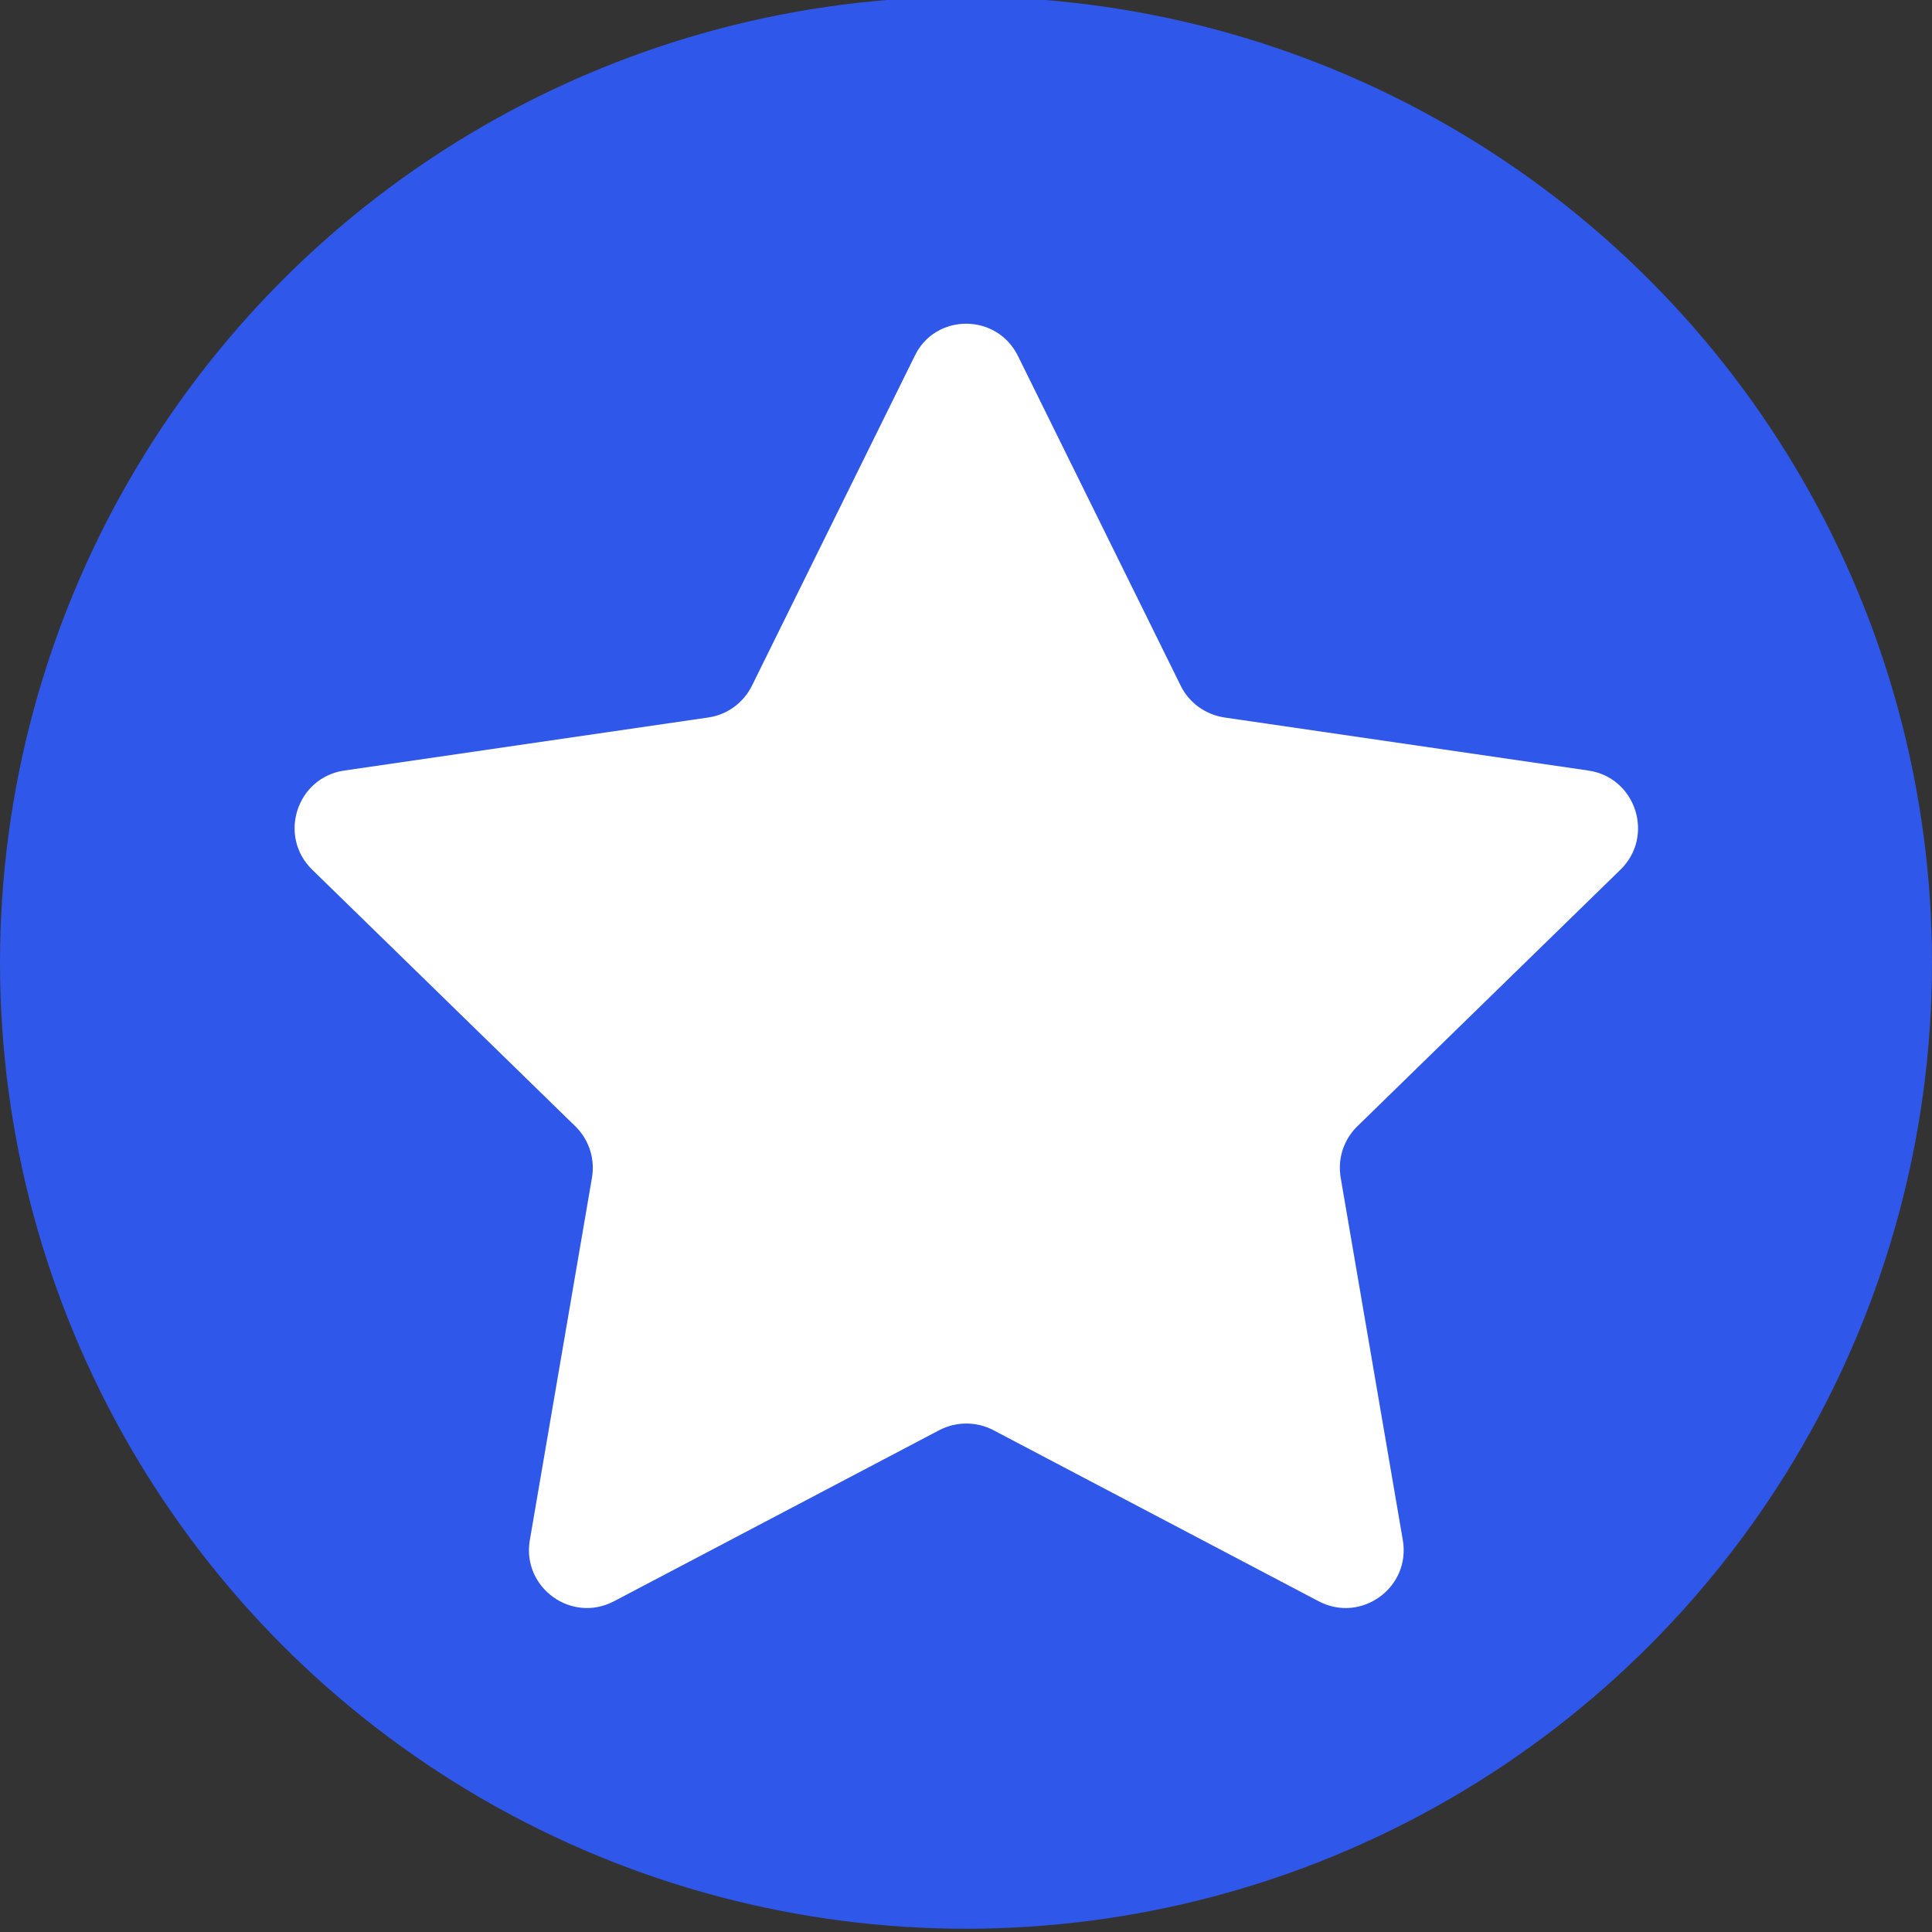
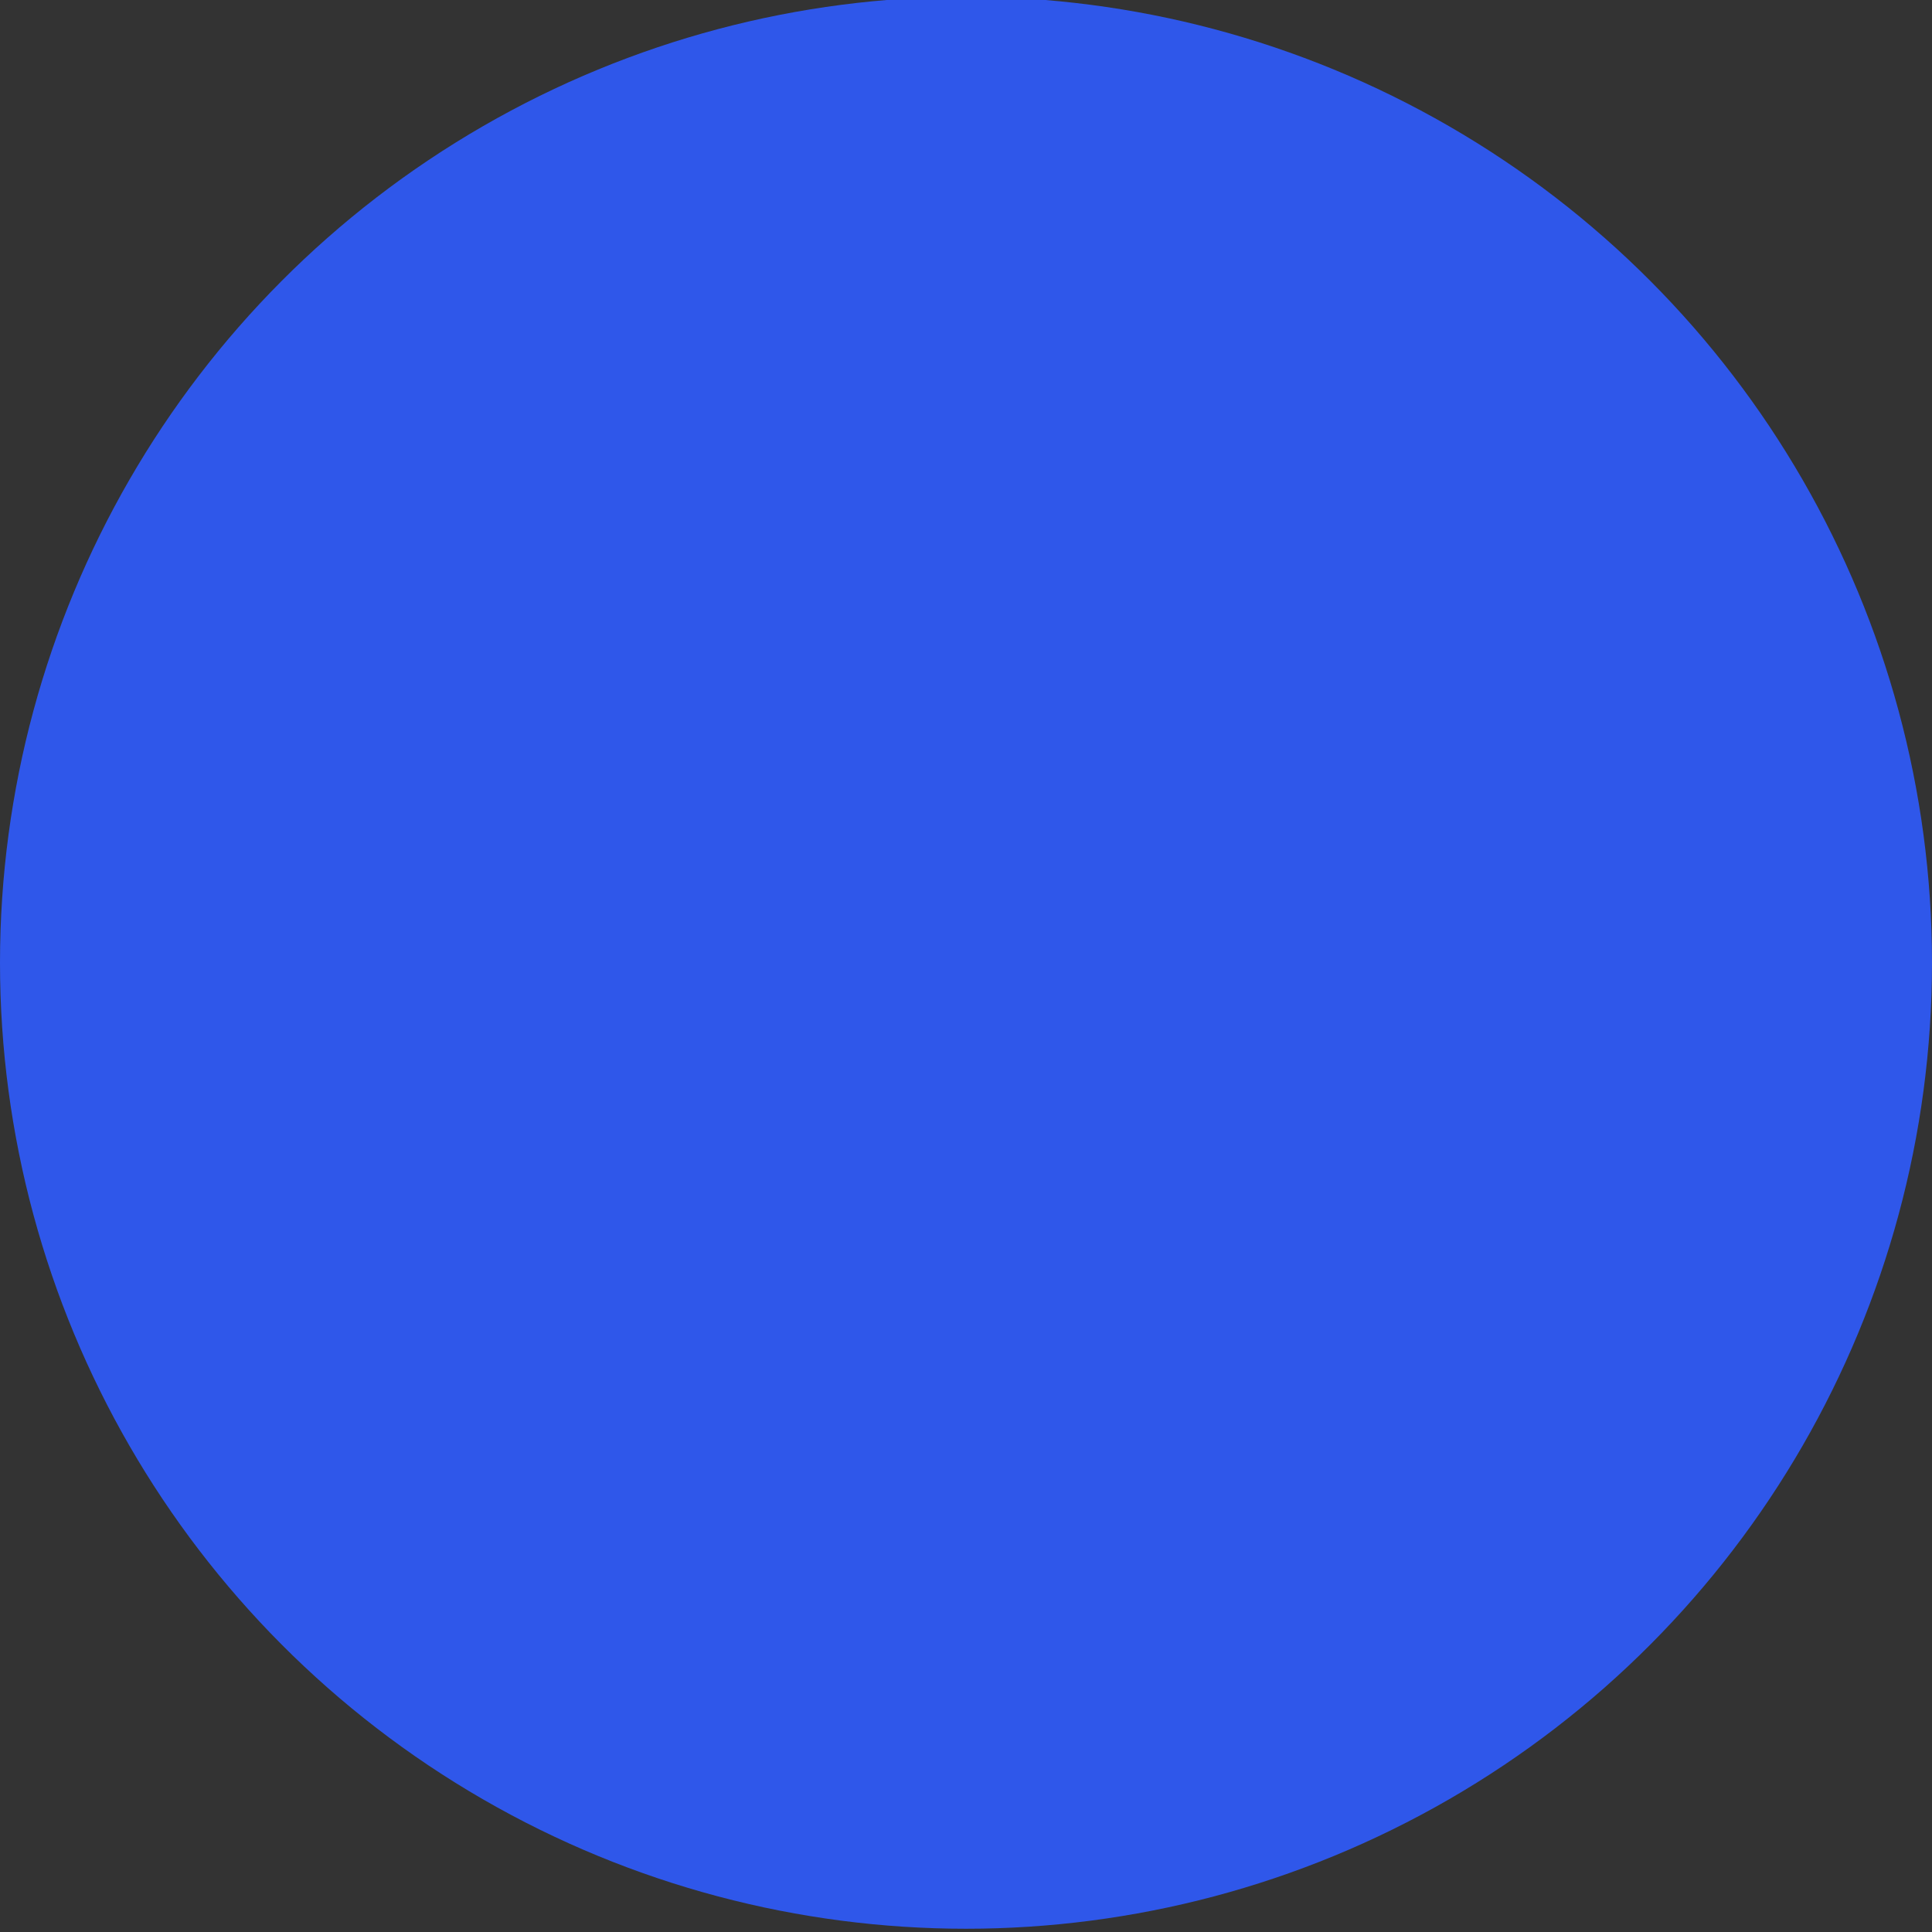
<svg xmlns="http://www.w3.org/2000/svg" version="1.1" x="0px" y="0px" width="594px" height="594px" viewBox="0 0 594 594" style="enable-background:new 0 0 594 594;" xml:space="preserve">
  <rect x="0" y="0" width="594" height="594" fill="#333333" stroke="none" />
  <style type="text/css">
	.st0{fill:#2F57EA;}
	.st1{fill:#FFFFFF;}
</style>
  <g id="Layer_1">
    <circle class="st0" cx="297" cy="296" r="297" />
-     <path class="st1" d="M313,109.5l50,101.3c2.6,5.3,7.6,8.9,13.5,9.8l111.8,16.3c14.7,2.1,20.5,20.2,9.9,30.5l-80.9,78.9   c-4.2,4.1-6.1,10-5.1,15.8l19.1,111.4c2.5,14.6-12.8,25.7-25.9,18.8l-100-52.6c-5.2-2.7-11.4-2.7-16.6,0l-100,52.6   c-13.1,6.9-28.4-4.2-25.9-18.8l19.1-111.4c1-5.8-0.9-11.7-5.1-15.8l-80.9-78.9c-10.6-10.3-4.8-28.4,9.9-30.5l111.8-16.3   c5.8-0.8,10.9-4.5,13.5-9.8l50-101.3C287.5,96.2,306.5,96.2,313,109.5z" />
  </g>
  <g id="Layer_2">
</g>
</svg>